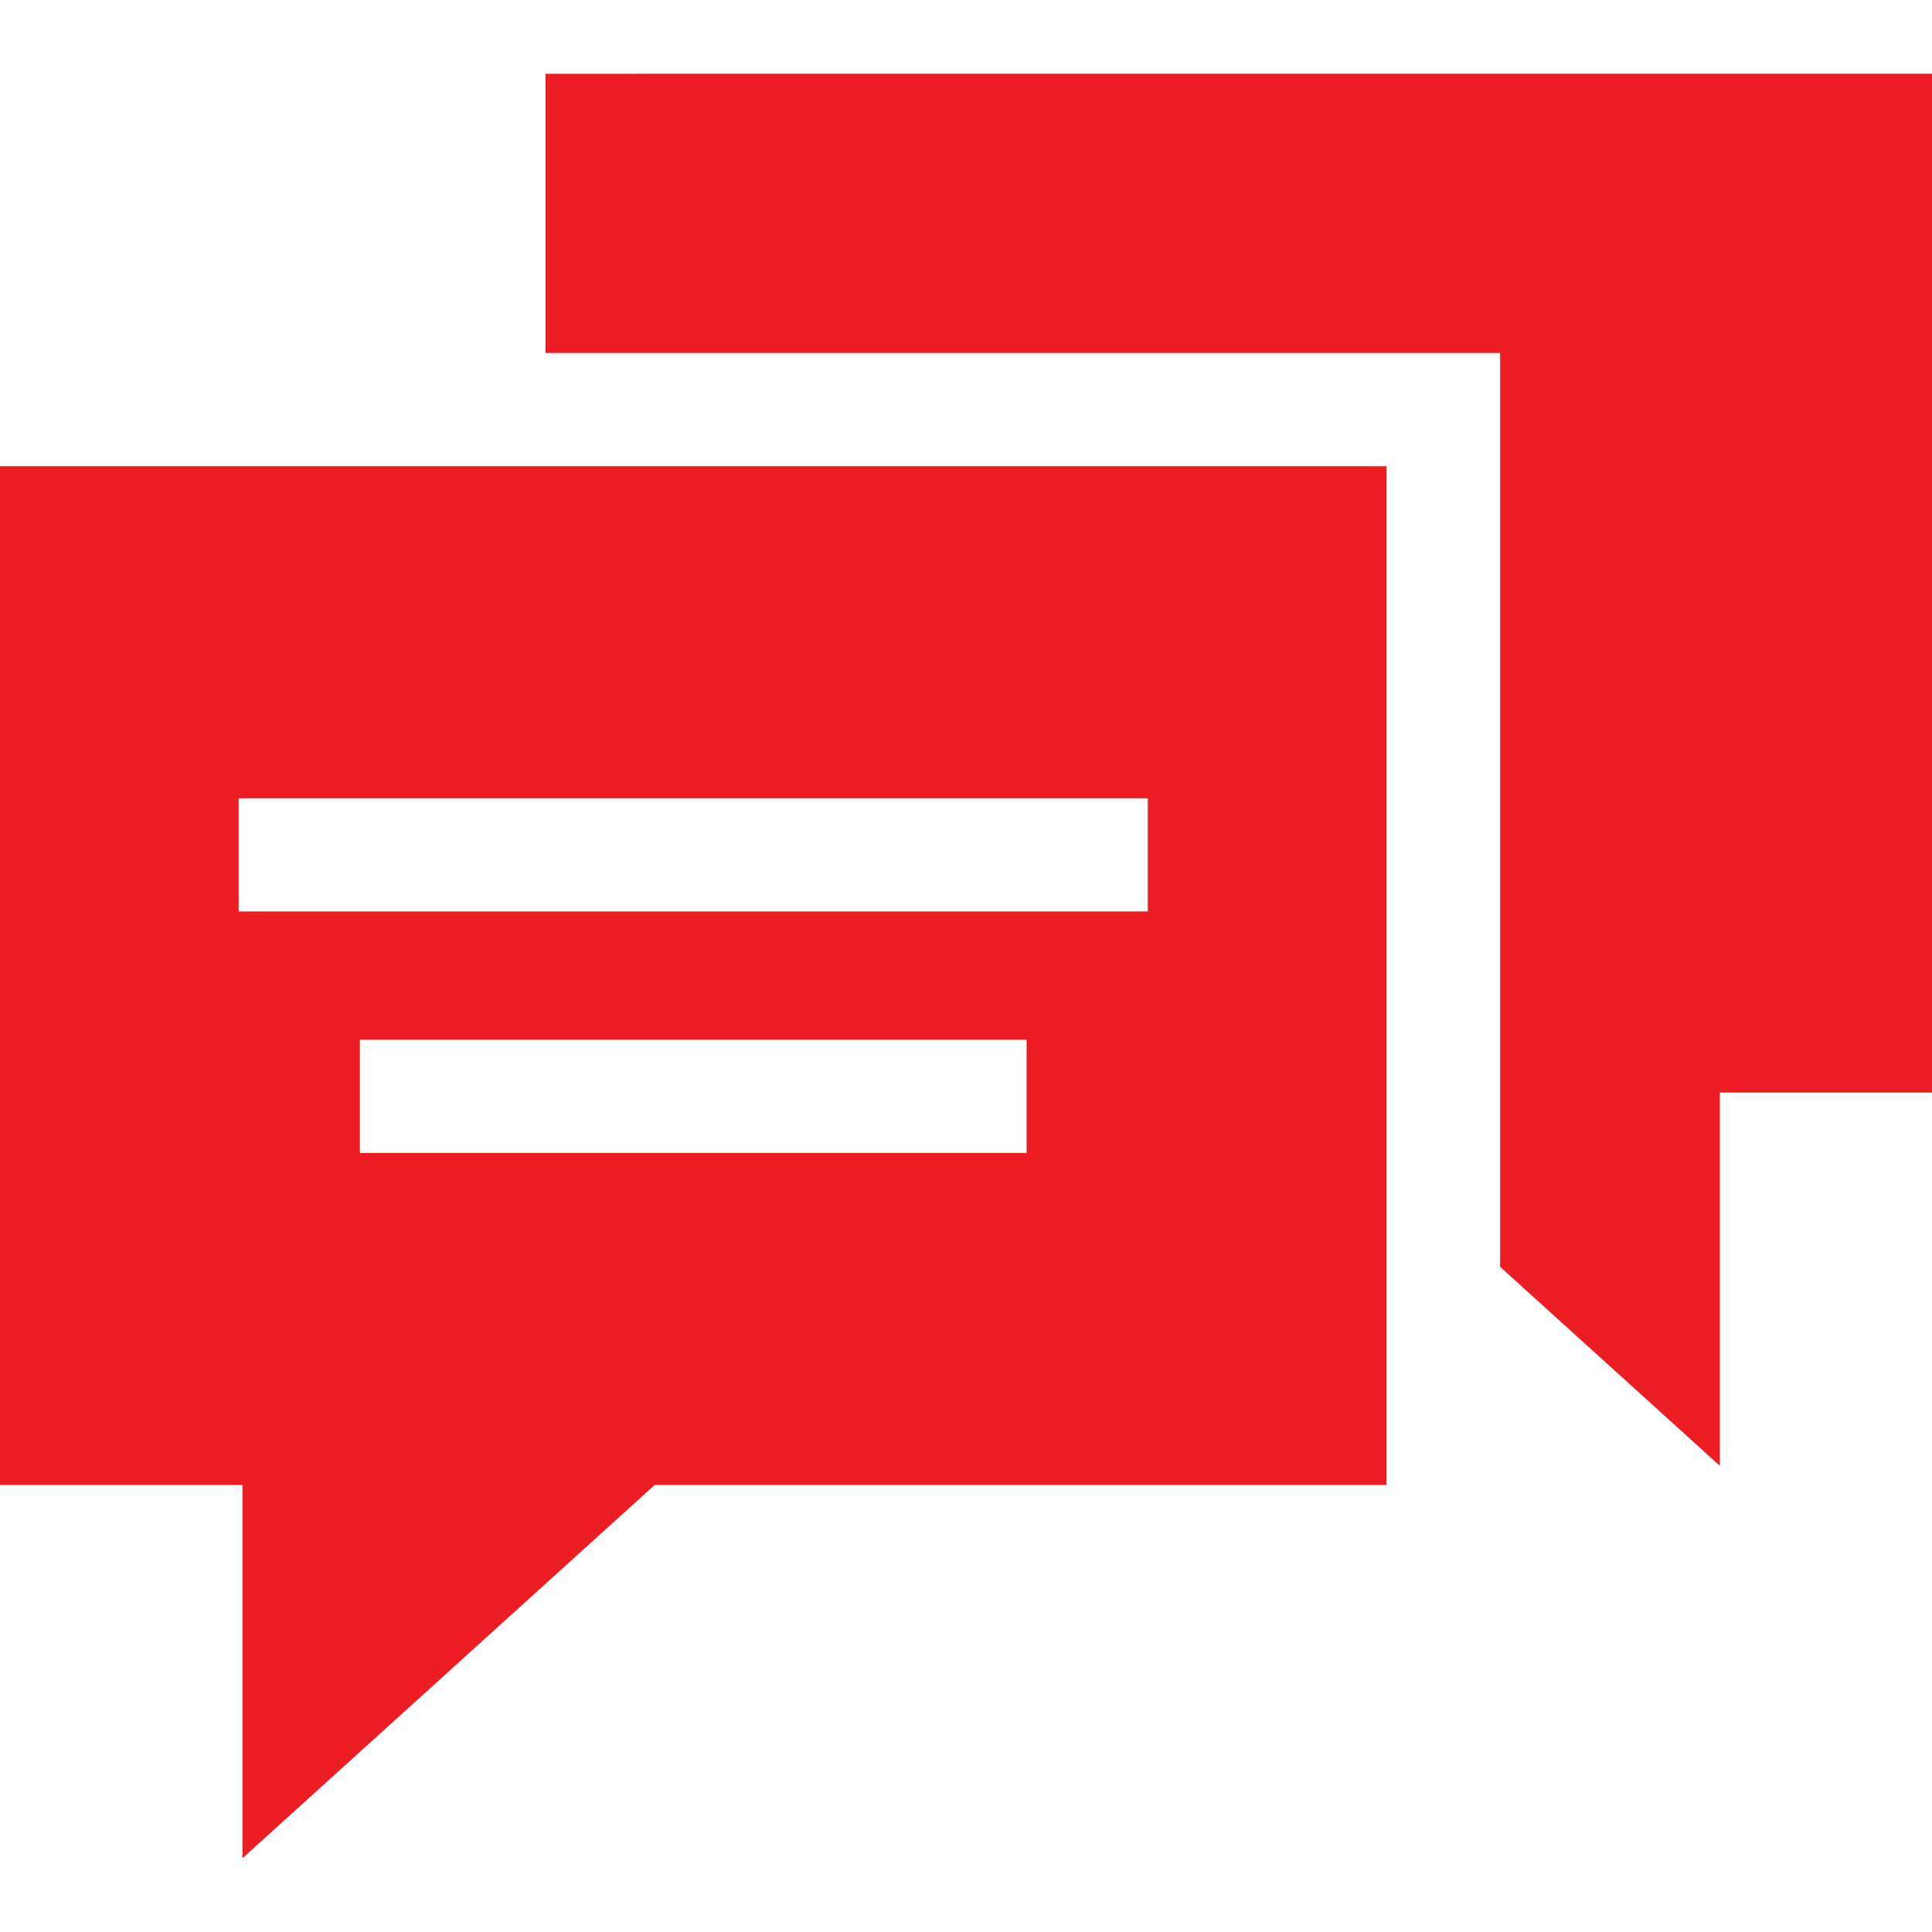
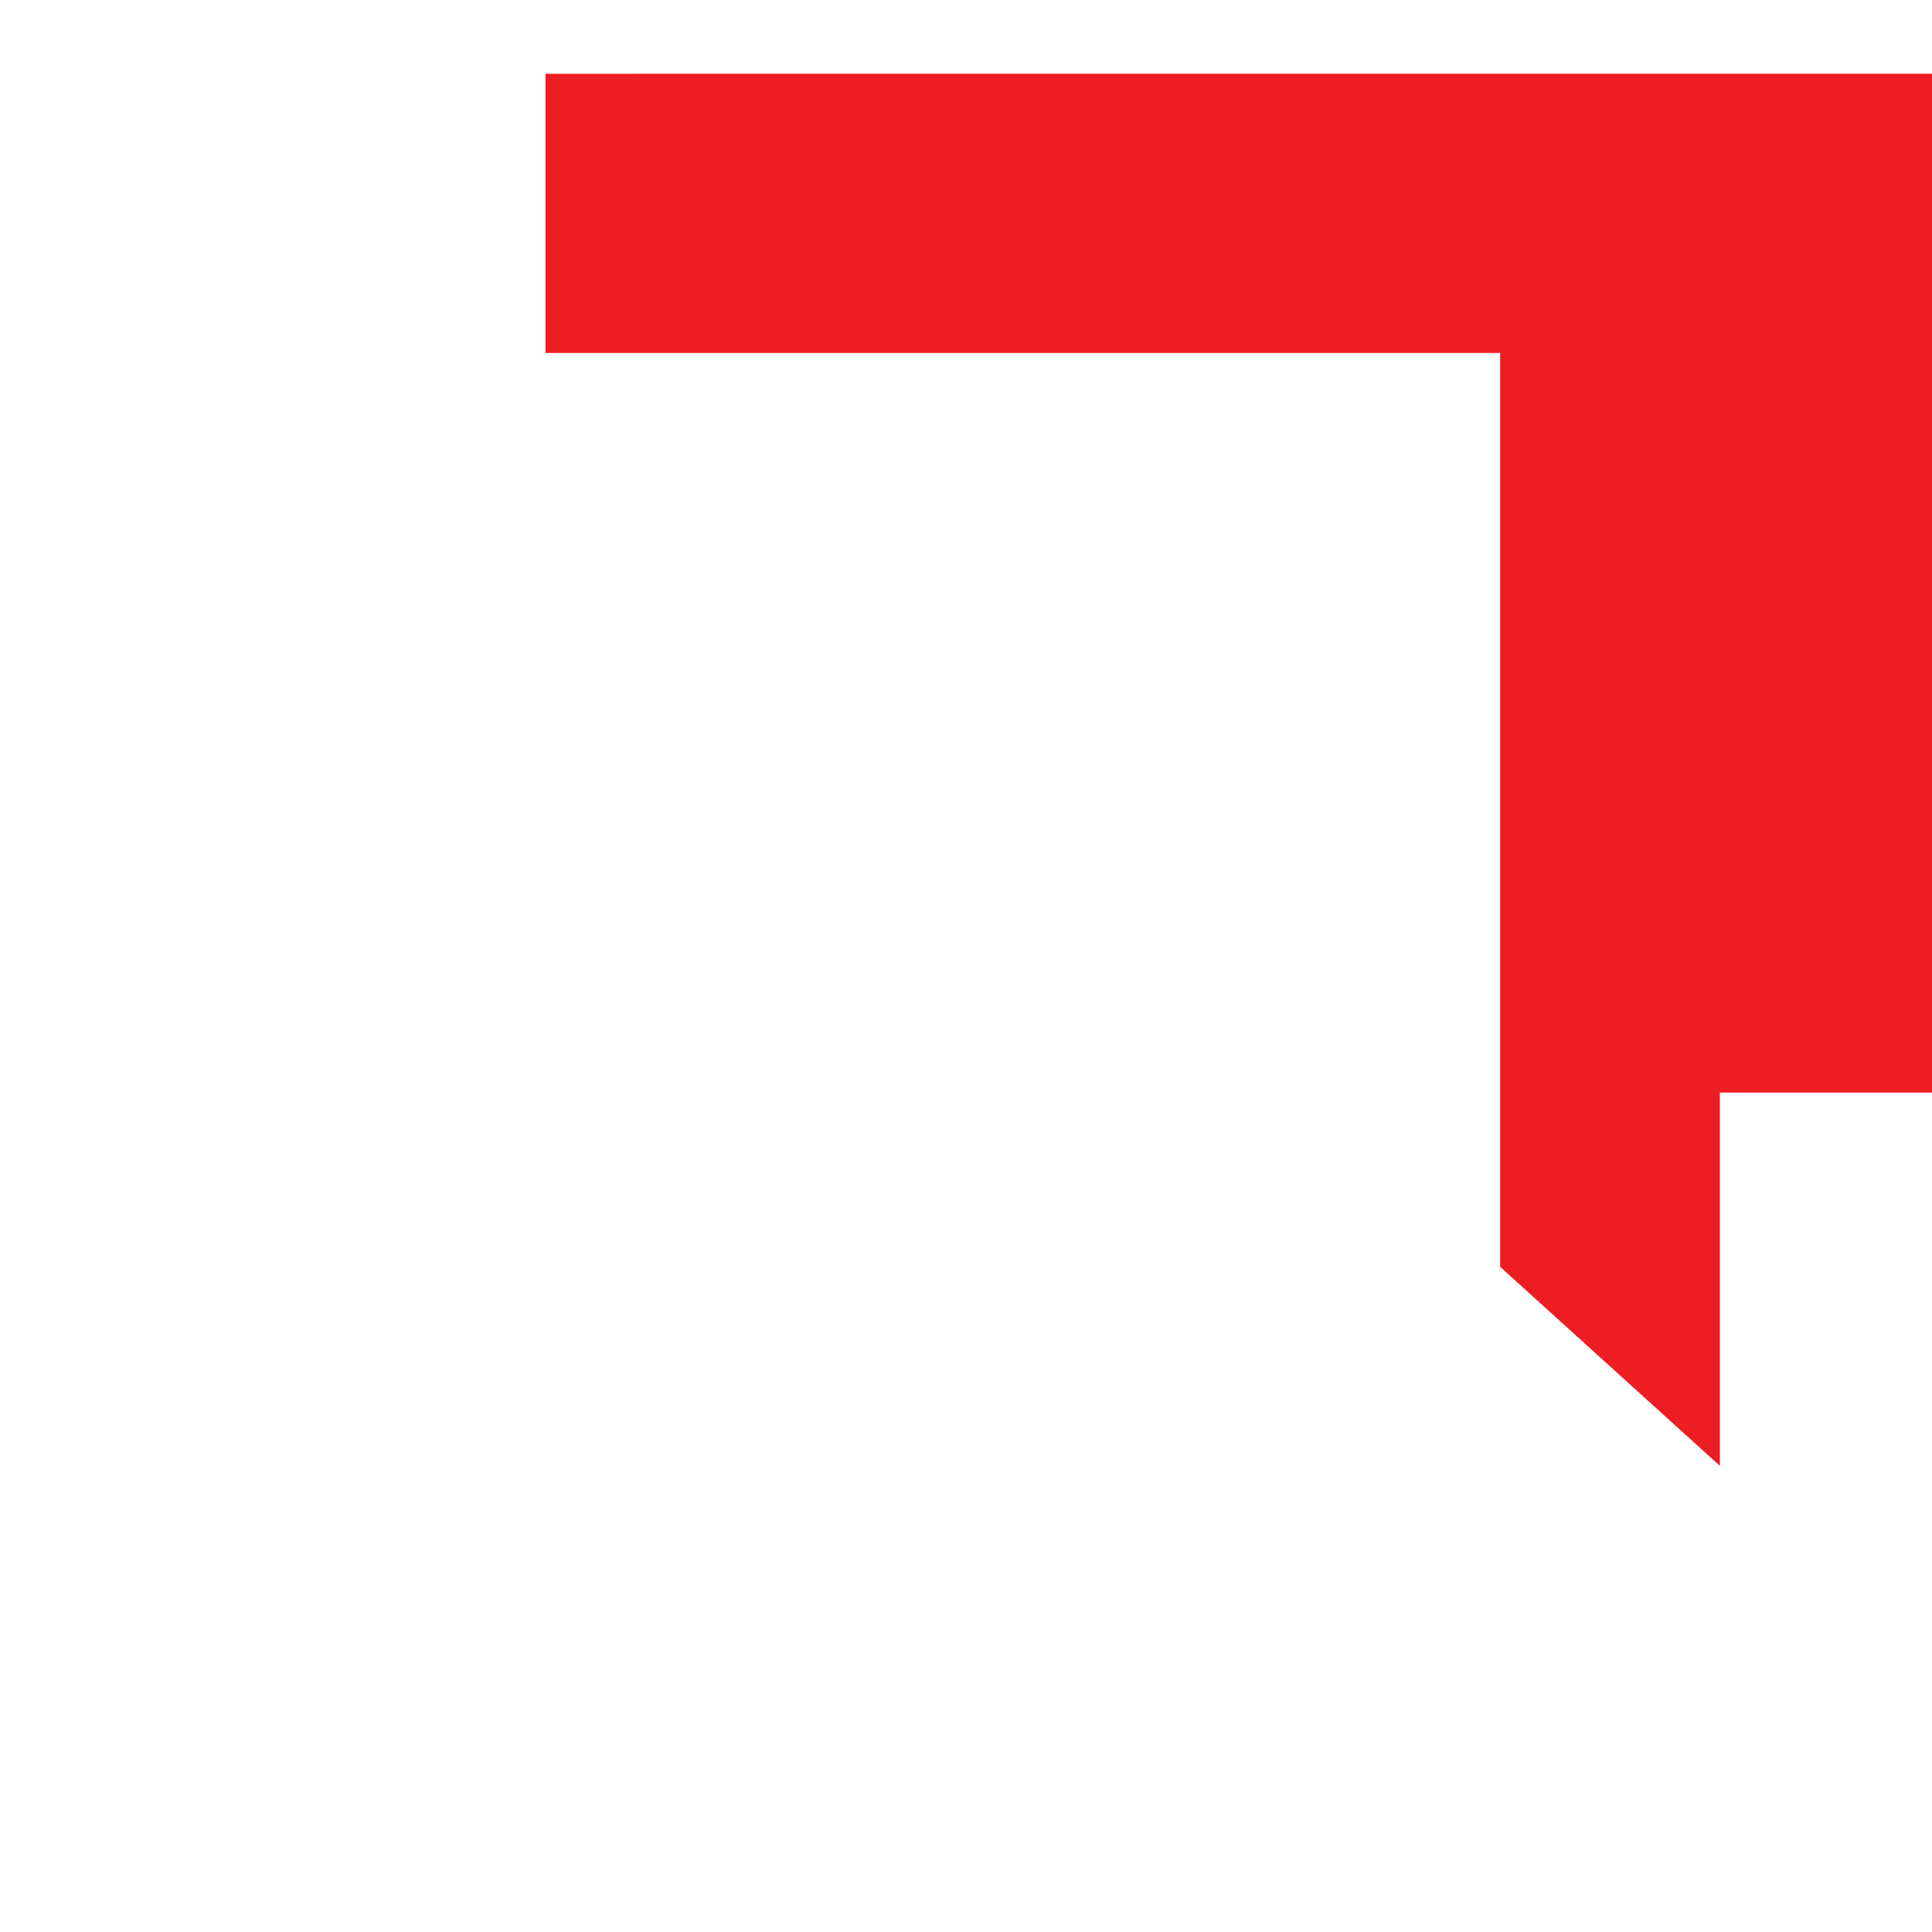
<svg xmlns="http://www.w3.org/2000/svg" id="Capa_1" height="512px" viewBox="0 0 512 512" width="512px">
  <g>
    <g>
-       <path d="m0 393.545h64.251v98.91l109.227-98.91h193.958v-270h-367.436zm272.063-88h-176.69v-30h176.69zm-208.816-94h240.941v30h-240.941z" data-original="#000000" class="active-path" data-old_color="#000000" fill="#ED1D24" />
      <path d="m144.565 19.545v74h252.988v242.18l58.227 52.73v-98.91h56.22v-270z" data-original="#000000" class="active-path" data-old_color="#000000" fill="#ED1D24" />
    </g>
  </g>
</svg>